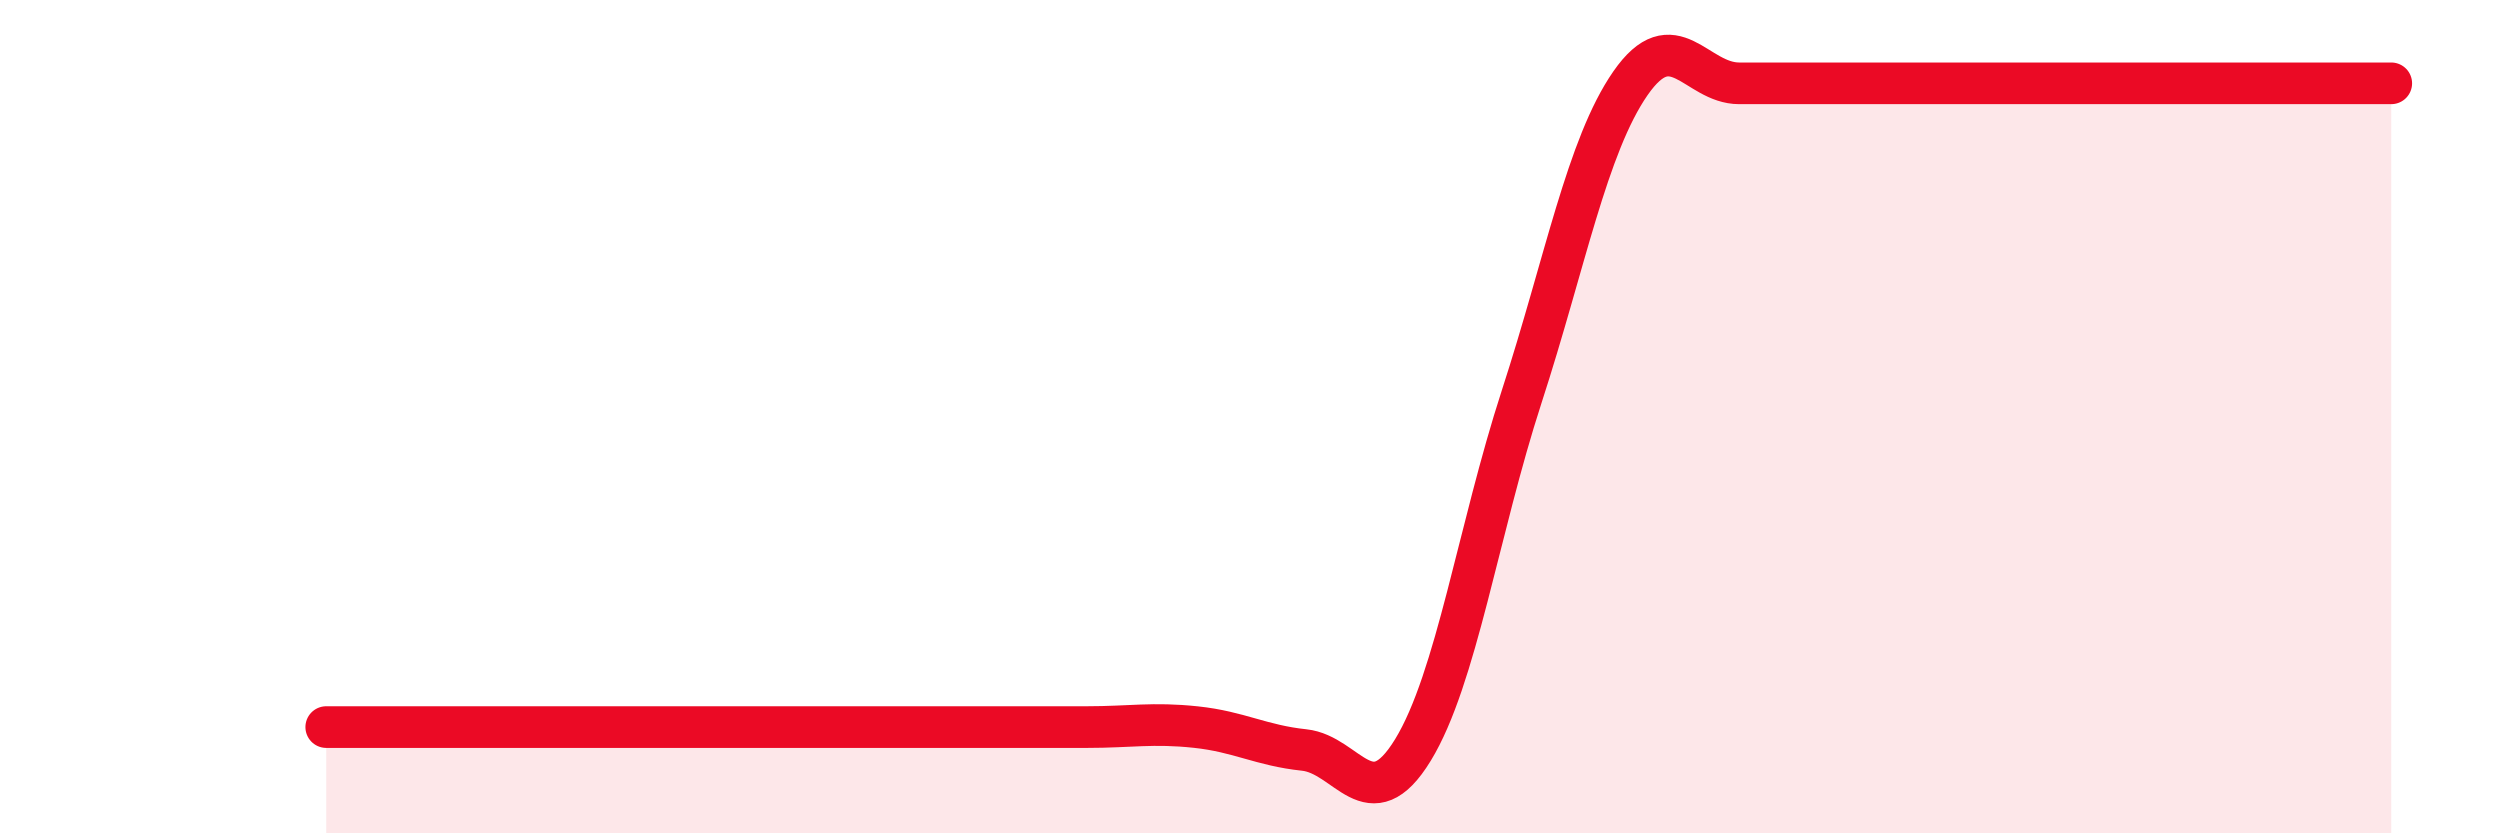
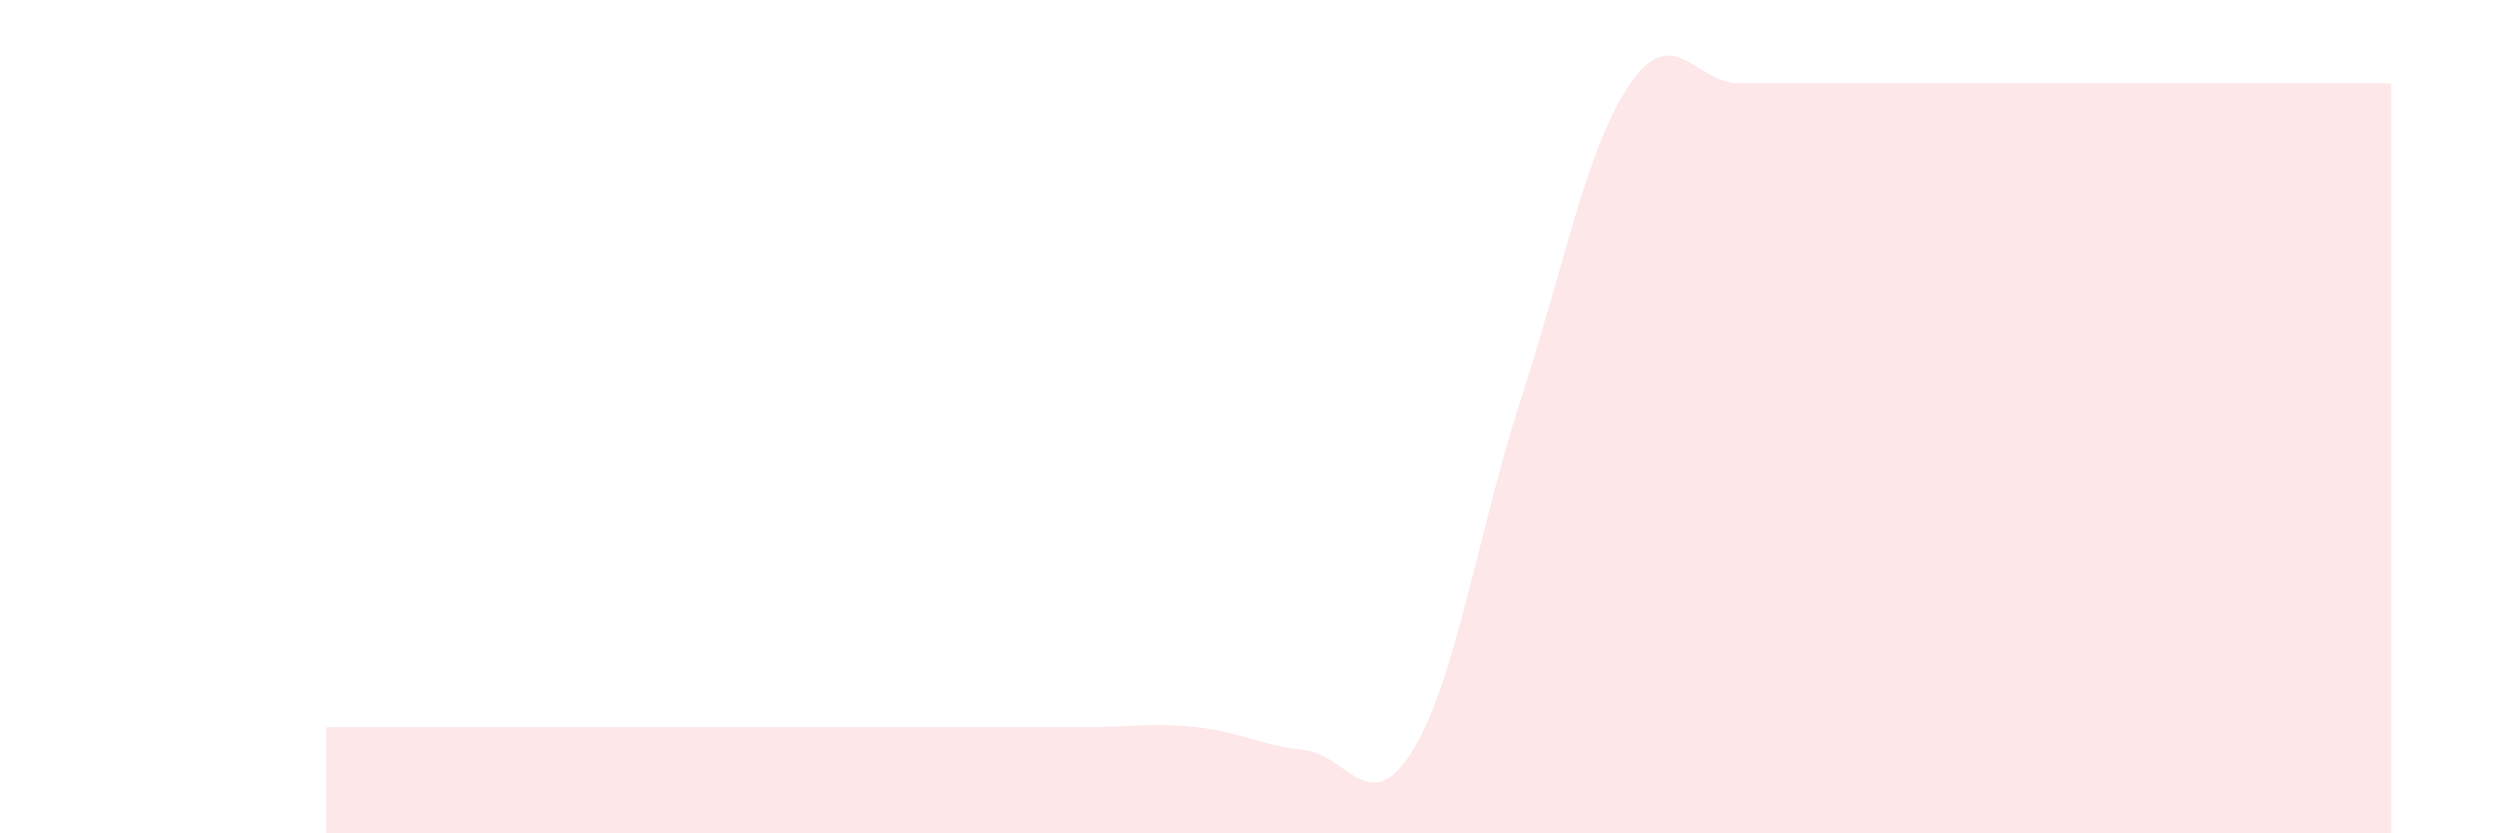
<svg xmlns="http://www.w3.org/2000/svg" width="60" height="20" viewBox="0 0 60 20">
  <path d="M 7.83,17.45 C 8.35,17.45 9.39,17.45 10.43,17.45 C 11.47,17.45 12,17.45 13.04,17.45 C 14.08,17.45 14.61,17.45 15.65,17.45 C 16.69,17.45 17.22,17.45 18.26,17.45 C 19.3,17.45 19.83,17.45 20.87,17.45 C 21.91,17.45 22.44,17.45 23.48,17.45 C 24.52,17.45 25.05,17.45 26.09,17.45 C 27.13,17.45 27.66,17.34 28.7,17.45 C 29.74,17.56 30.26,17.89 31.3,18 C 32.34,18.11 32.87,19.7 33.91,18 C 34.95,16.3 35.48,12.72 36.52,9.52 C 37.56,6.32 38.09,3.5 39.13,2 C 40.17,0.5 40.7,2 41.74,2 C 42.78,2 43.31,2 44.35,2 C 45.39,2 45.92,2 46.96,2 C 48,2 48.53,2 49.57,2 C 50.61,2 51.13,2 52.17,2 C 53.21,2 53.74,2 54.78,2 C 55.82,2 56.87,2 57.39,2L57.39 20L7.83 20Z" fill="#EB0A25" opacity="0.1" stroke-linecap="round" stroke-linejoin="round" />
-   <path d="M 7.83,17.45 C 8.35,17.45 9.39,17.45 10.43,17.45 C 11.47,17.45 12,17.45 13.04,17.45 C 14.08,17.45 14.61,17.45 15.65,17.45 C 16.69,17.45 17.22,17.45 18.26,17.45 C 19.3,17.45 19.83,17.45 20.87,17.45 C 21.91,17.45 22.44,17.45 23.48,17.45 C 24.52,17.45 25.05,17.45 26.09,17.45 C 27.13,17.45 27.66,17.34 28.7,17.45 C 29.74,17.56 30.26,17.89 31.3,18 C 32.34,18.11 32.87,19.7 33.91,18 C 34.95,16.3 35.48,12.72 36.52,9.52 C 37.56,6.32 38.09,3.5 39.13,2 C 40.17,0.5 40.7,2 41.74,2 C 42.78,2 43.31,2 44.35,2 C 45.39,2 45.92,2 46.96,2 C 48,2 48.53,2 49.57,2 C 50.61,2 51.13,2 52.17,2 C 53.21,2 53.74,2 54.78,2 C 55.82,2 56.87,2 57.39,2" stroke="#EB0A25" stroke-width="1" fill="none" stroke-linecap="round" stroke-linejoin="round" />
</svg>